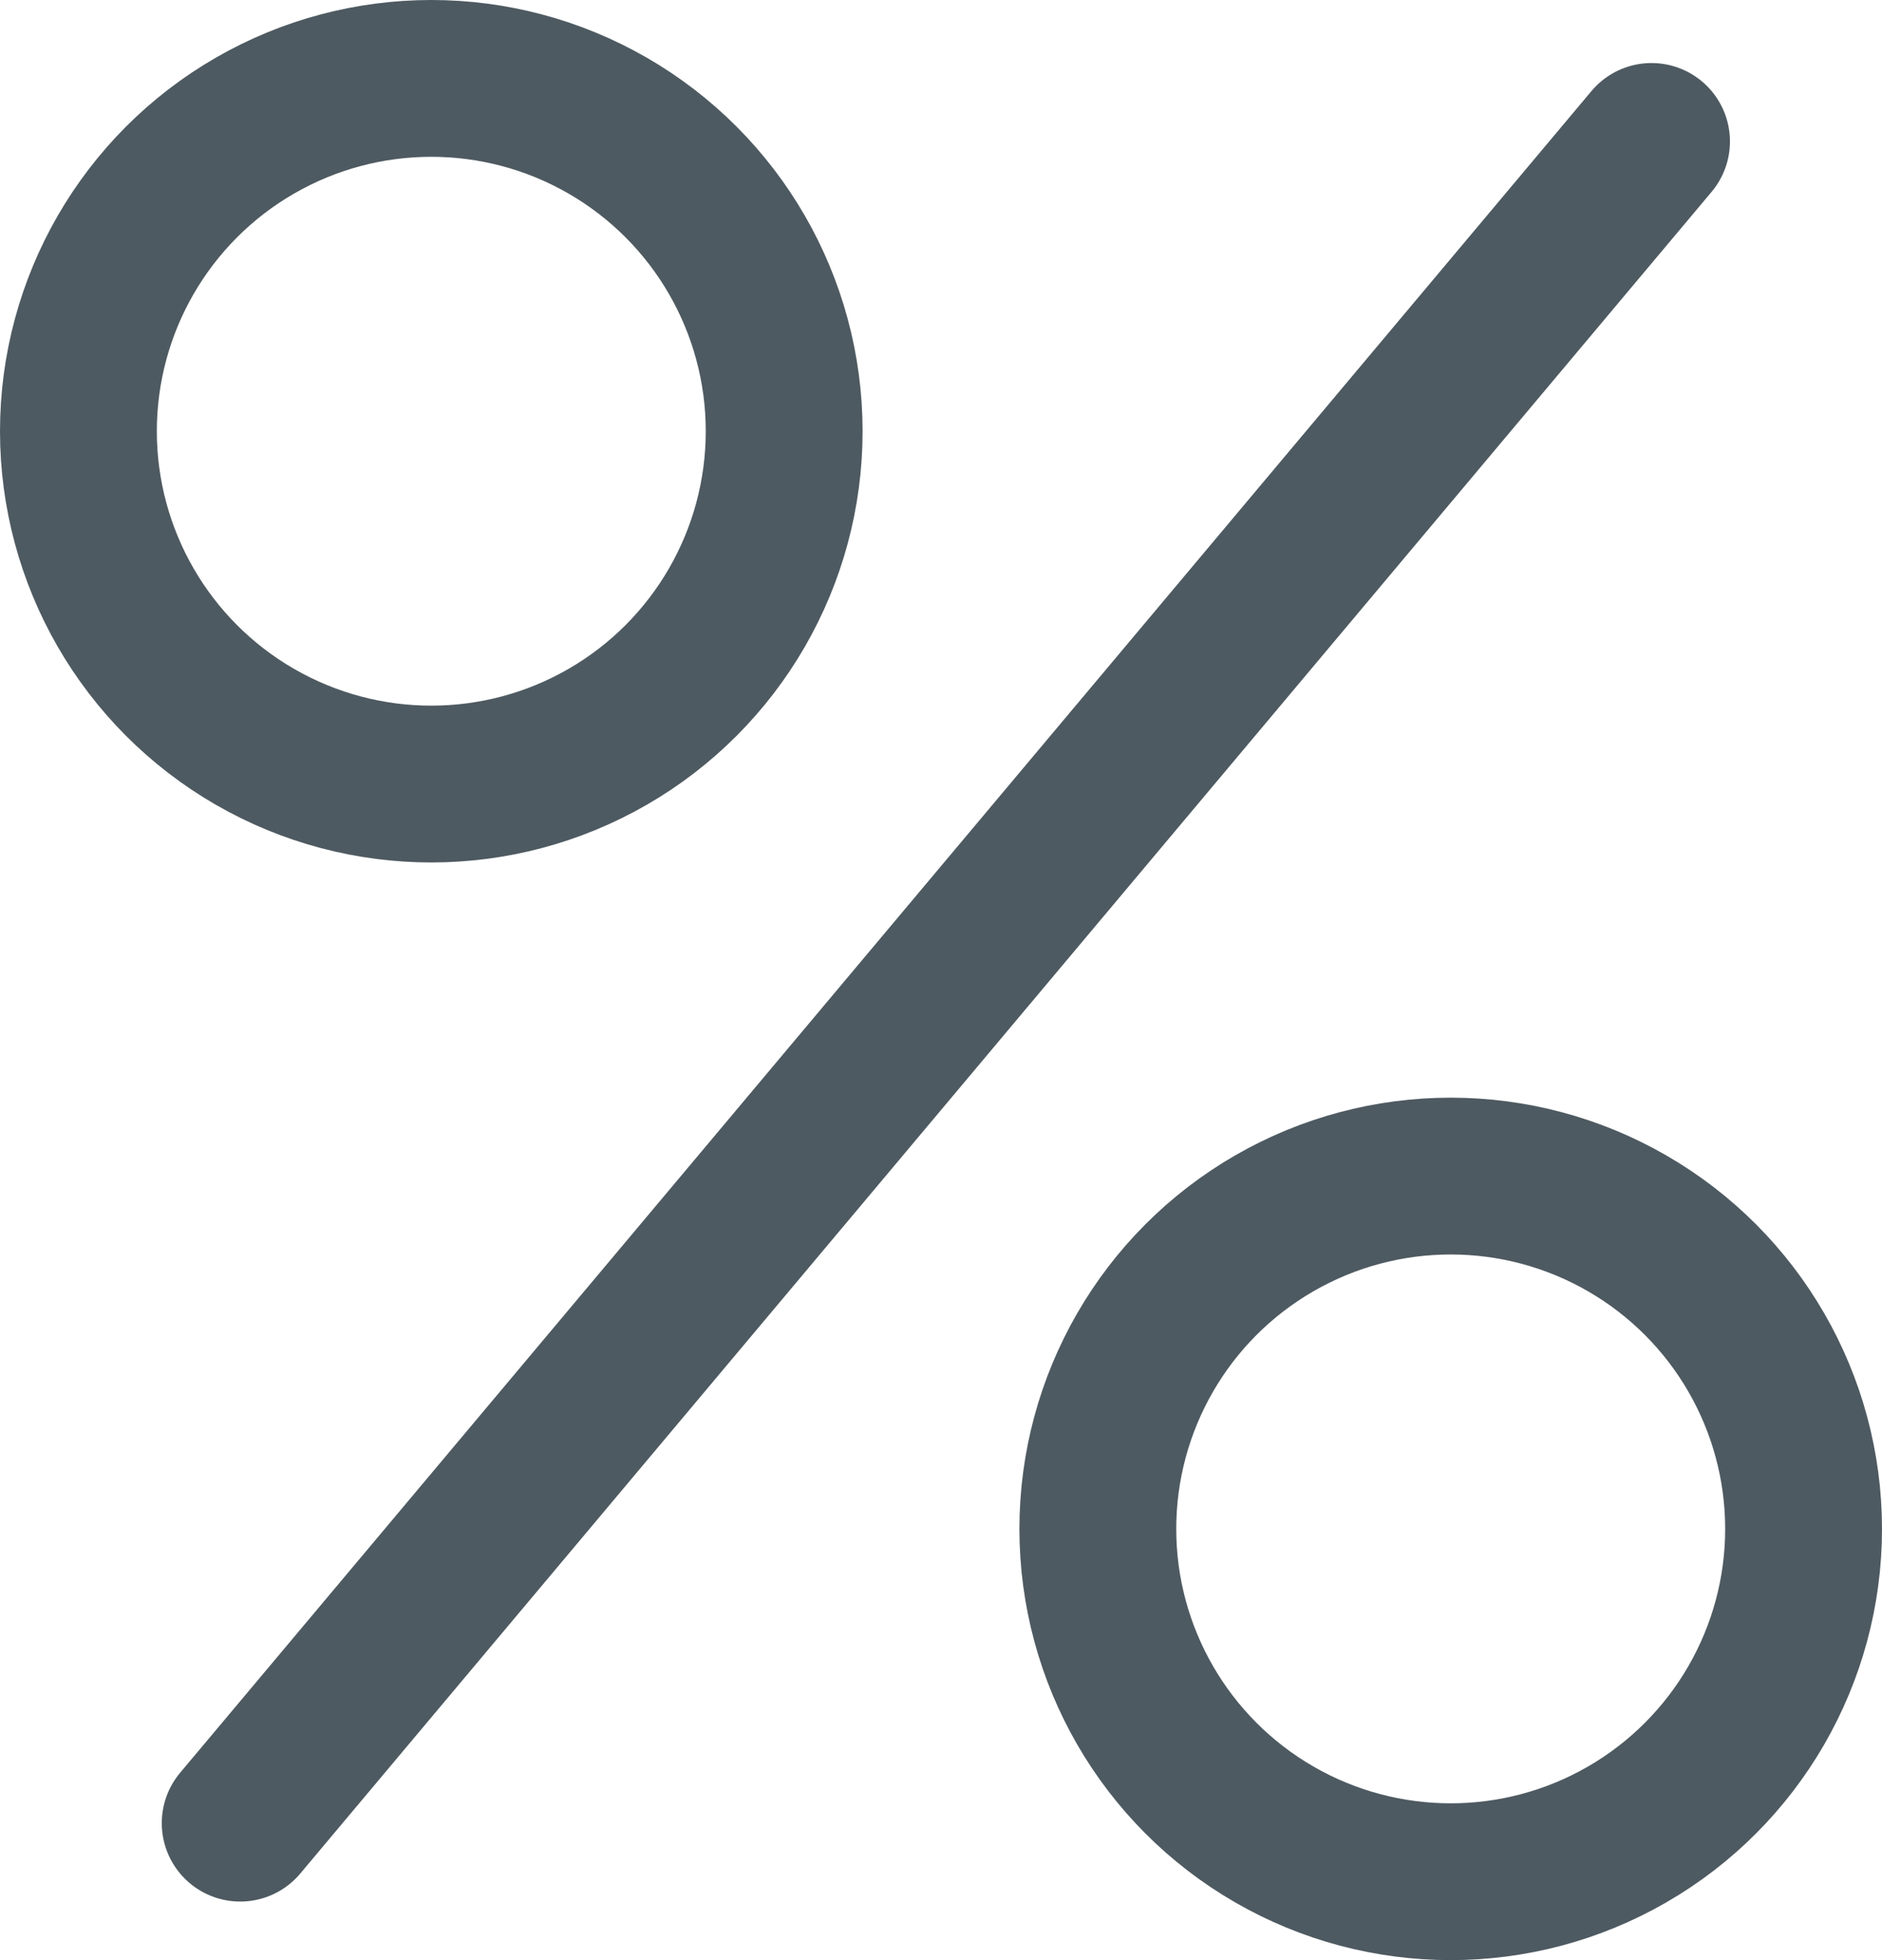
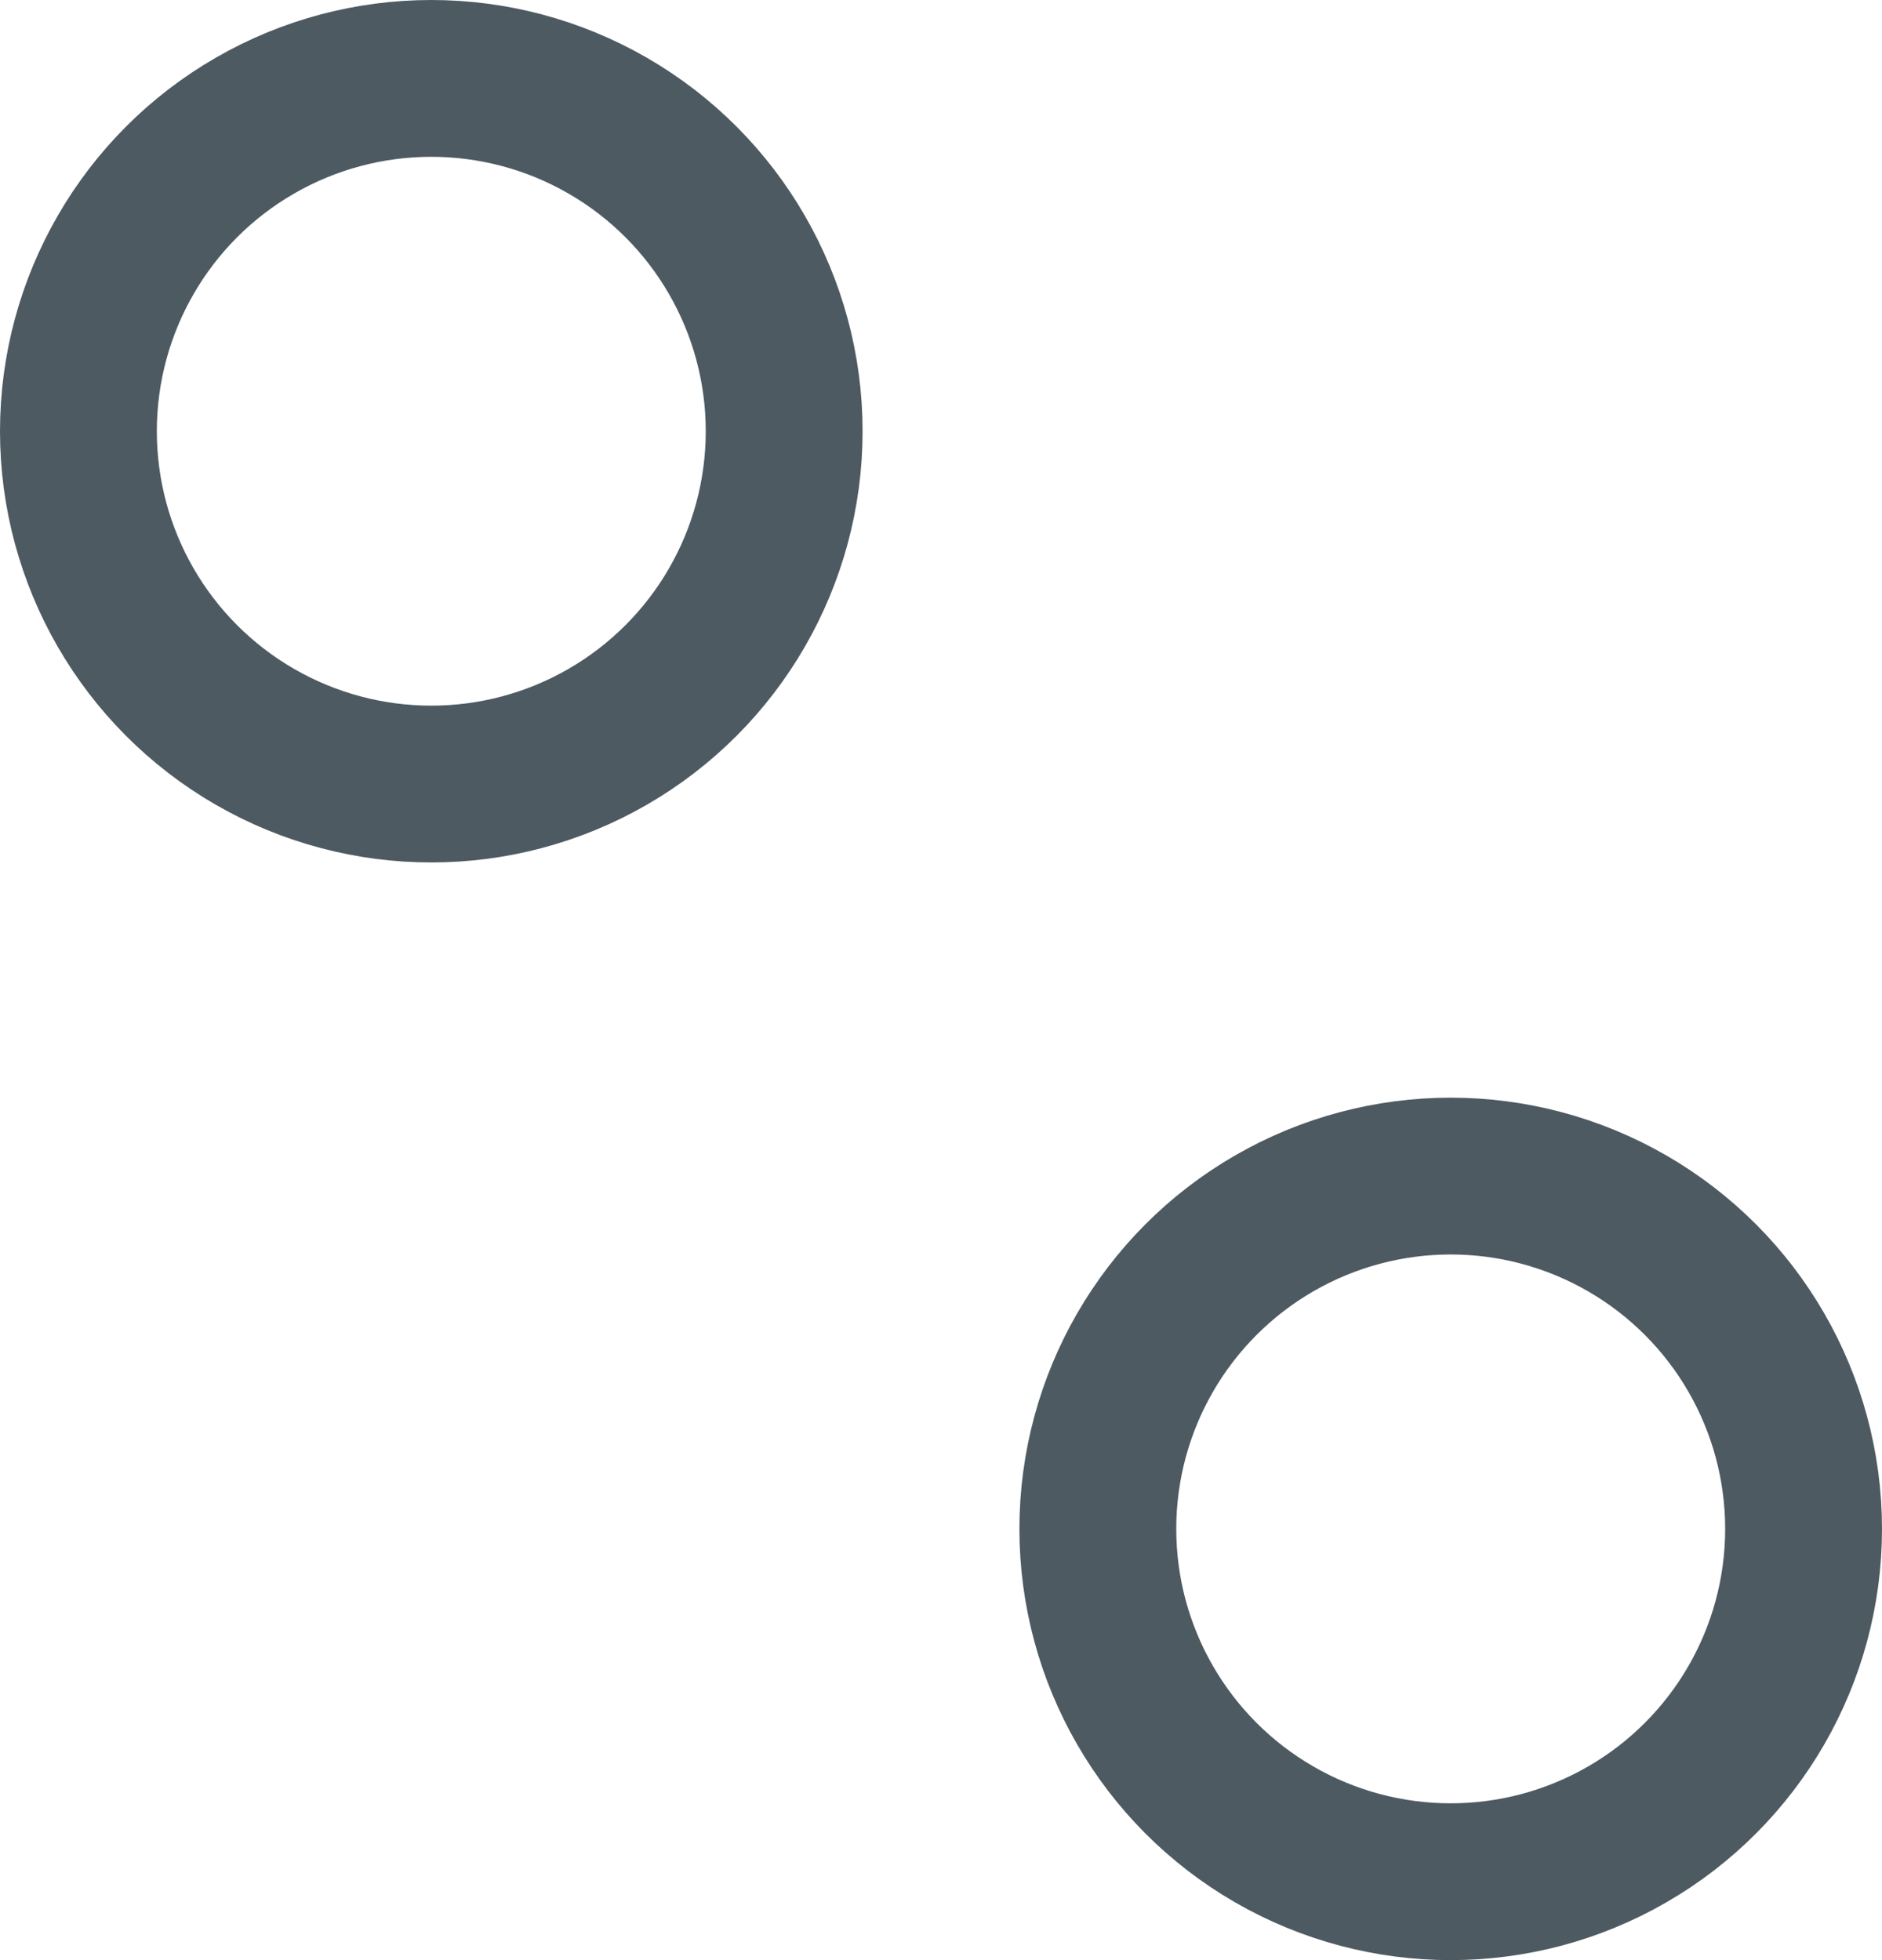
<svg xmlns="http://www.w3.org/2000/svg" width="24" height="25" viewBox="0 0 24 25" fill="none">
-   <line x1="3.063" y1="23.253" x2="21.061" y2="1.804" stroke="#4E5A61" stroke-width="2" stroke-linecap="round" />
  <circle cx="5.5" cy="5.5" r="4.5" stroke="#4E5A61" stroke-width="2" stroke-linejoin="round" />
  <circle cx="18.5" cy="19.5" r="4.5" stroke="#4E5A61" stroke-width="2" stroke-linejoin="round" />
</svg>